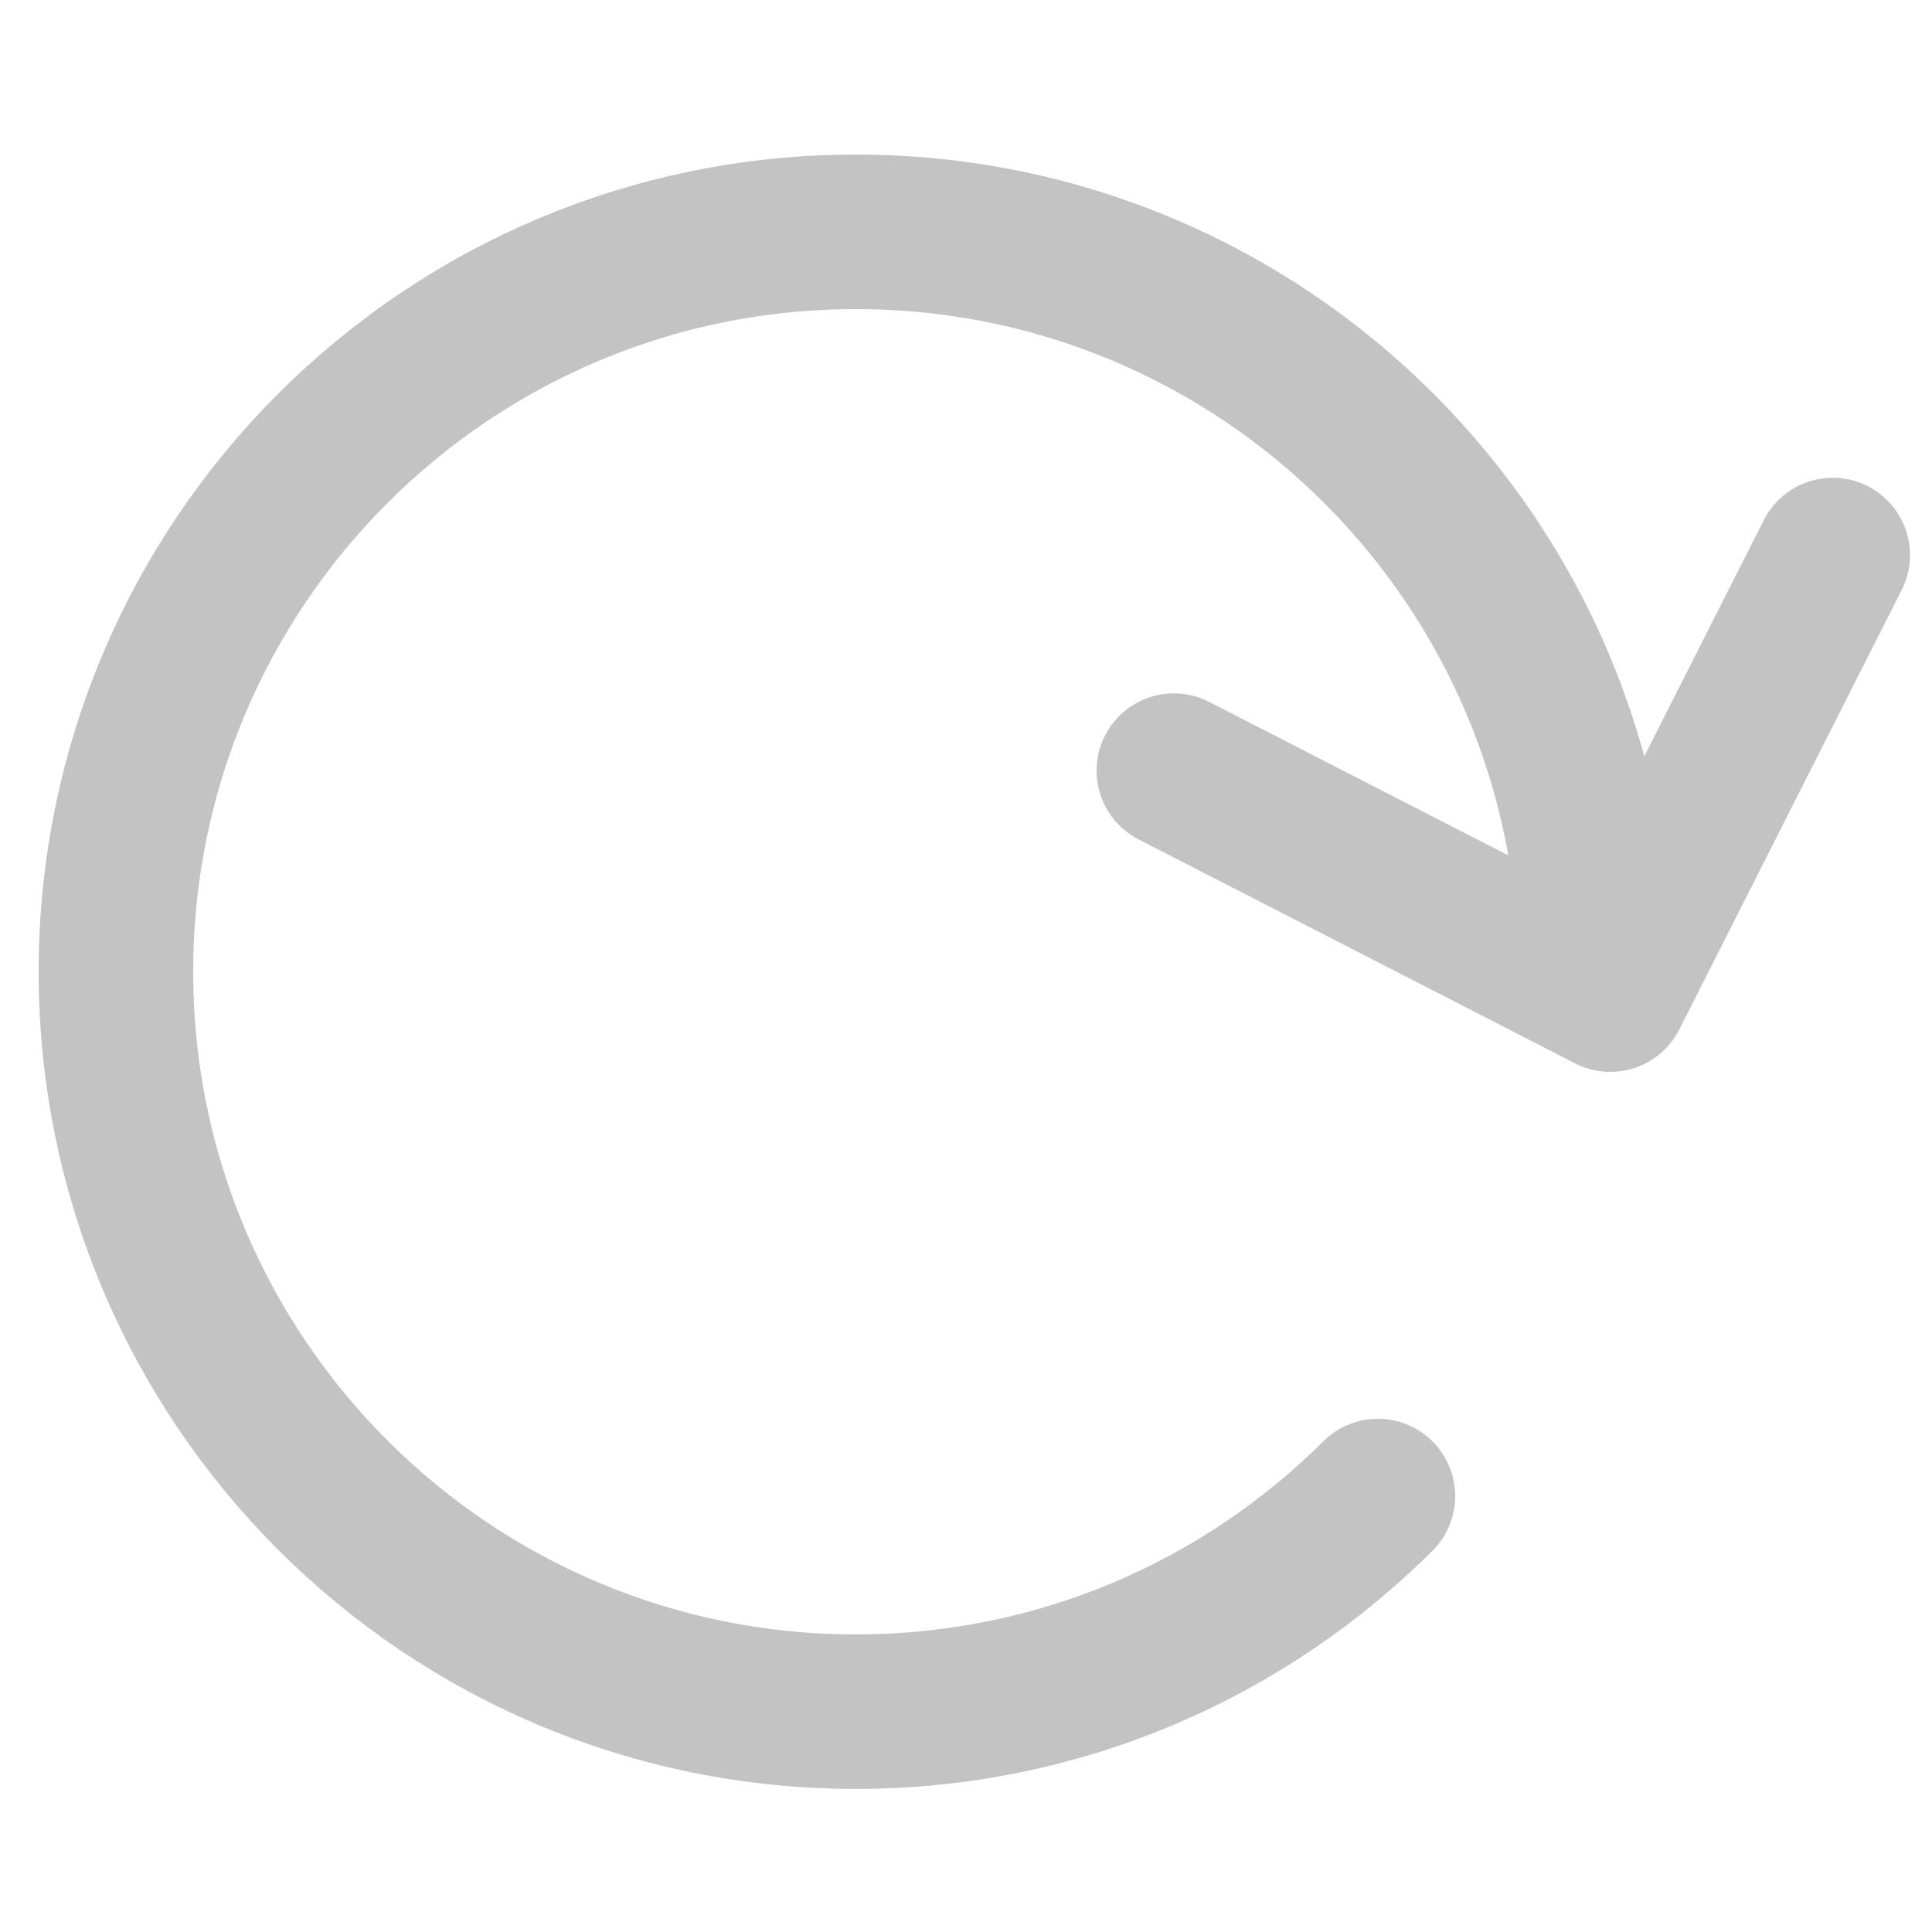
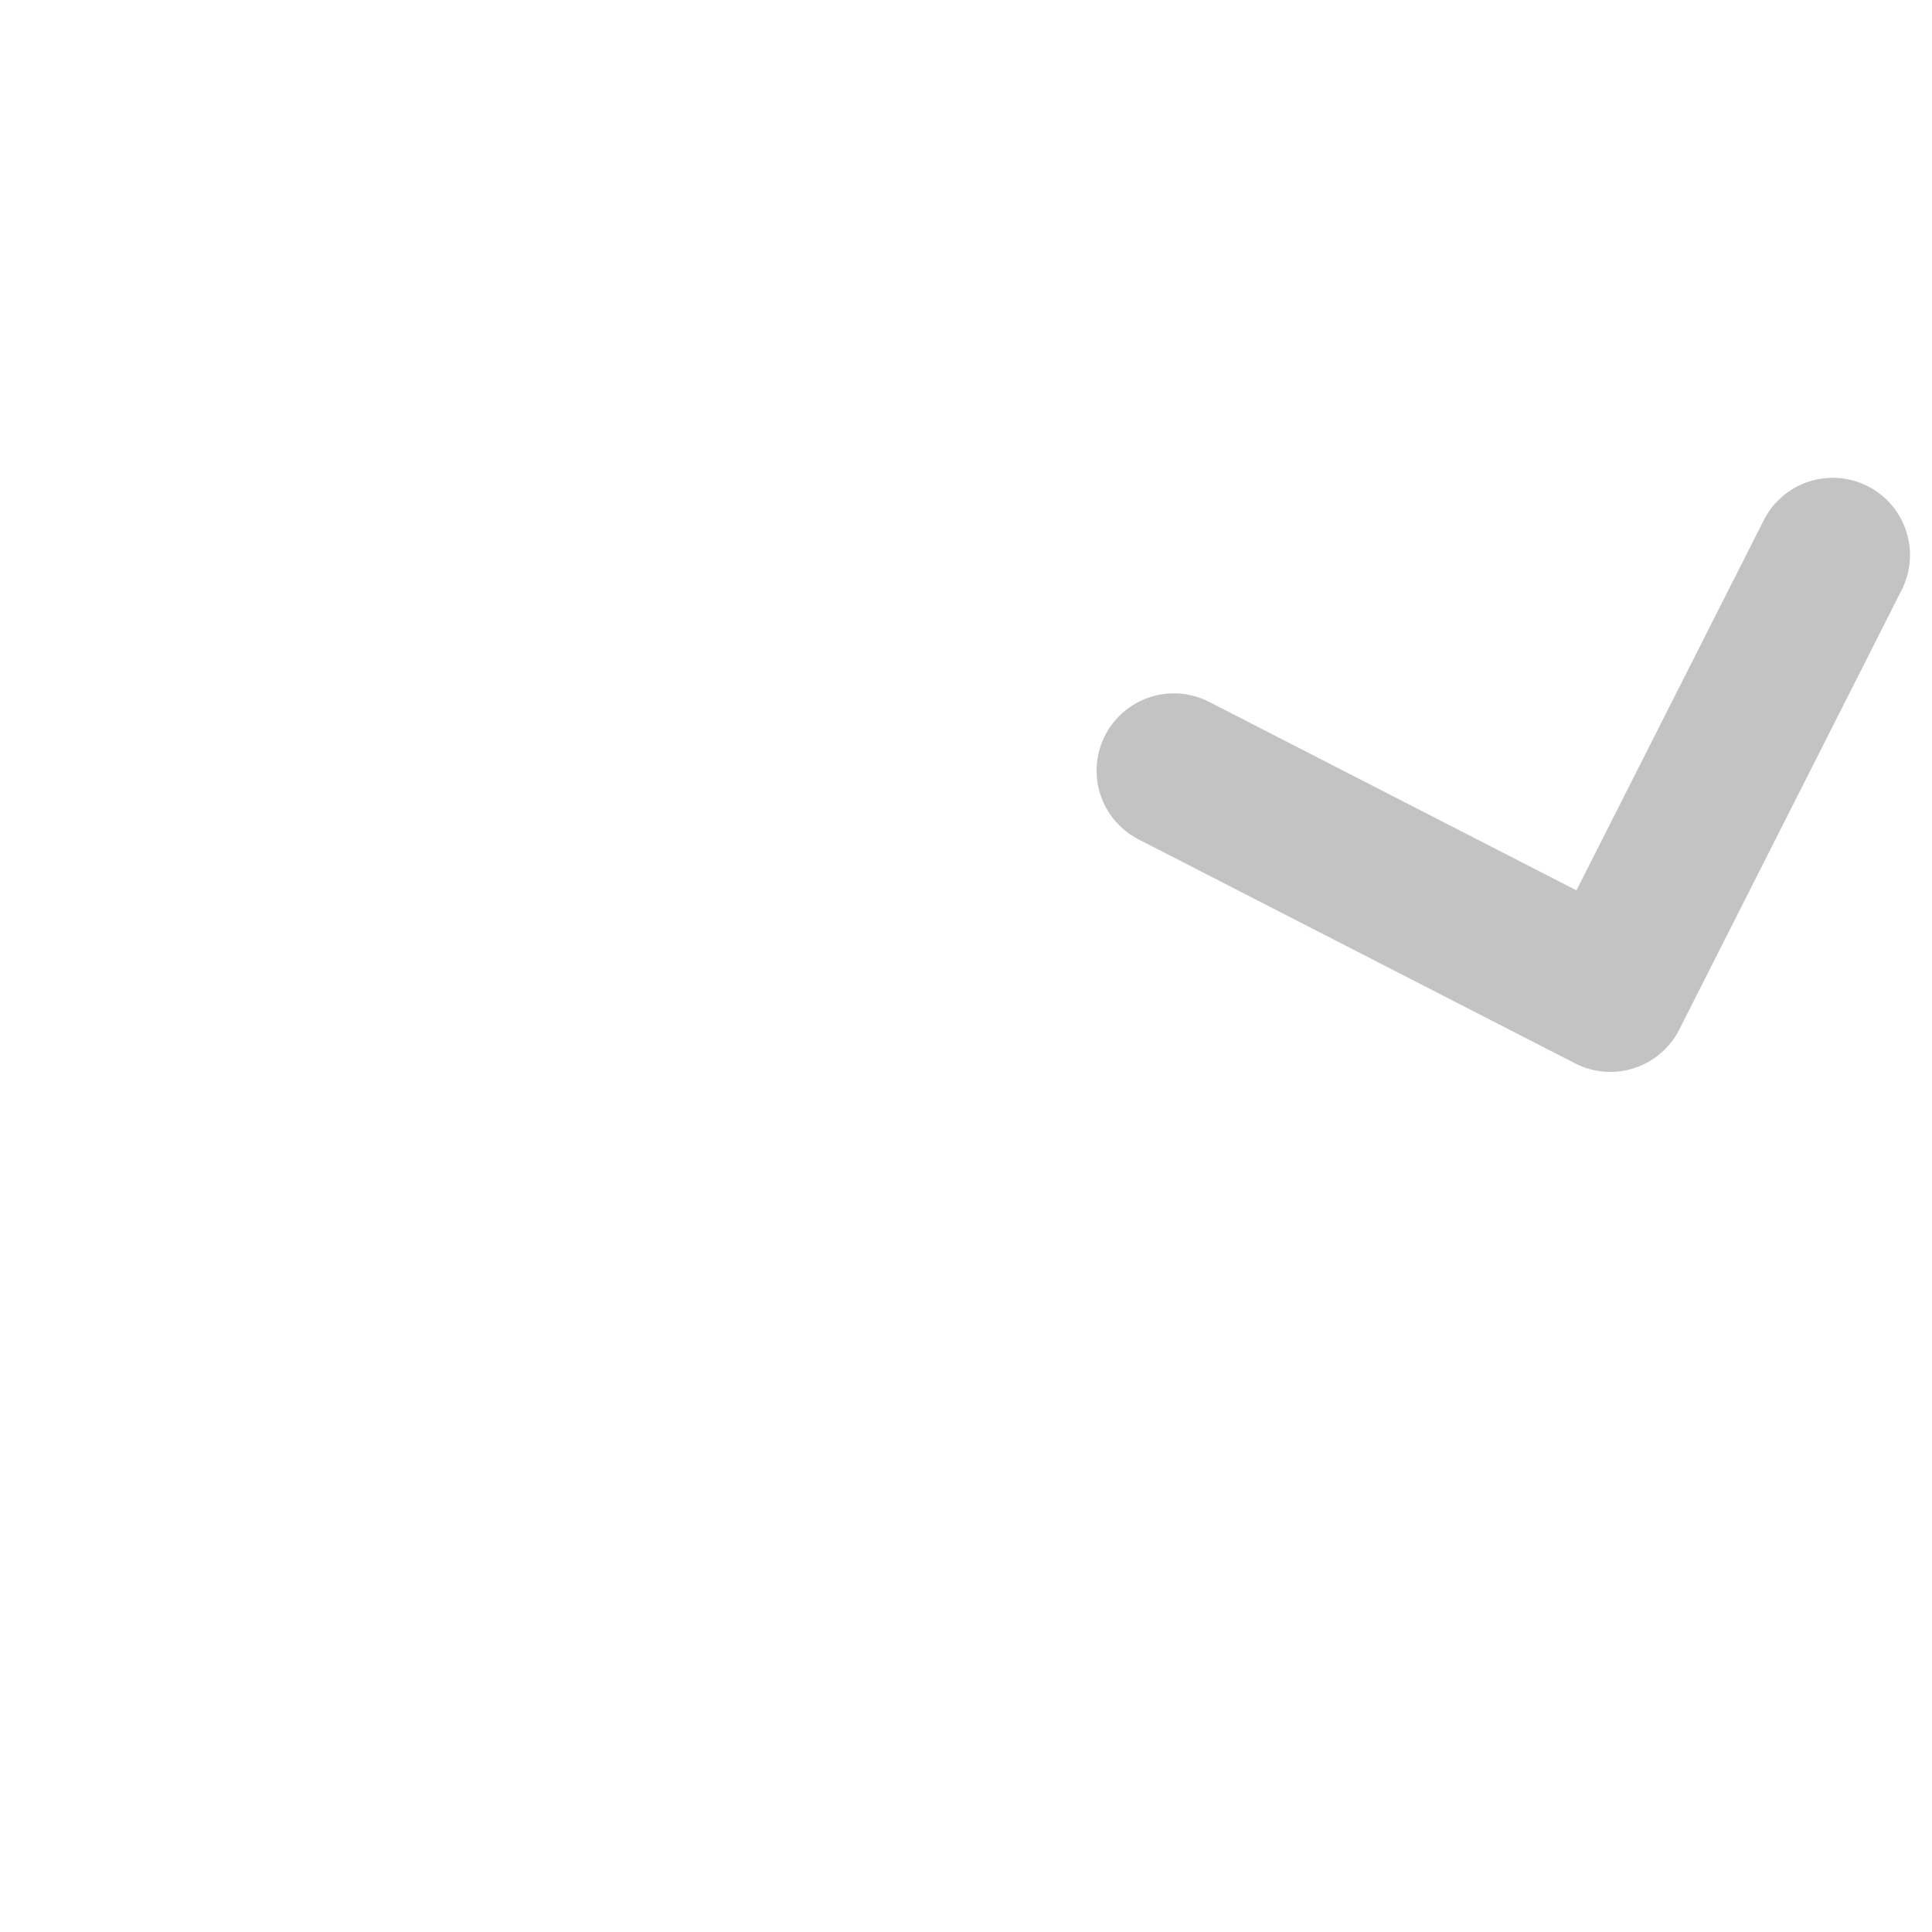
<svg xmlns="http://www.w3.org/2000/svg" width="50px" height="50px" viewBox="0 0 50 50" version="1.1">
  <title>icon copy 55</title>
  <desc>Created with Sketch.</desc>
  <g id="icon-copy-55" stroke="none" stroke-width="1" fill="none" fill-rule="evenodd" stroke-linecap="round">
    <g id="Group-3" transform="translate(3, 6)" stroke="#C3C3C3" stroke-width="4">
-       <path d="M38.298,19.149 C38.298,8.573 29.725,0 19.149,0 C8.573,0 0,8.573 0,19.149 C0,29.725 8.573,38.298 19.149,38.298 C24.422,38.298 29.197,36.167 32.66,32.718" id="Path" />
      <polyline id="Path" stroke-linejoin="round" transform="translate(35.913, 11.179) rotate(-333) translate(-35.913, -11.179) " points="42.225 4.805 42.261 17.553 29.565 17.517" />
    </g>
  </g>
</svg>